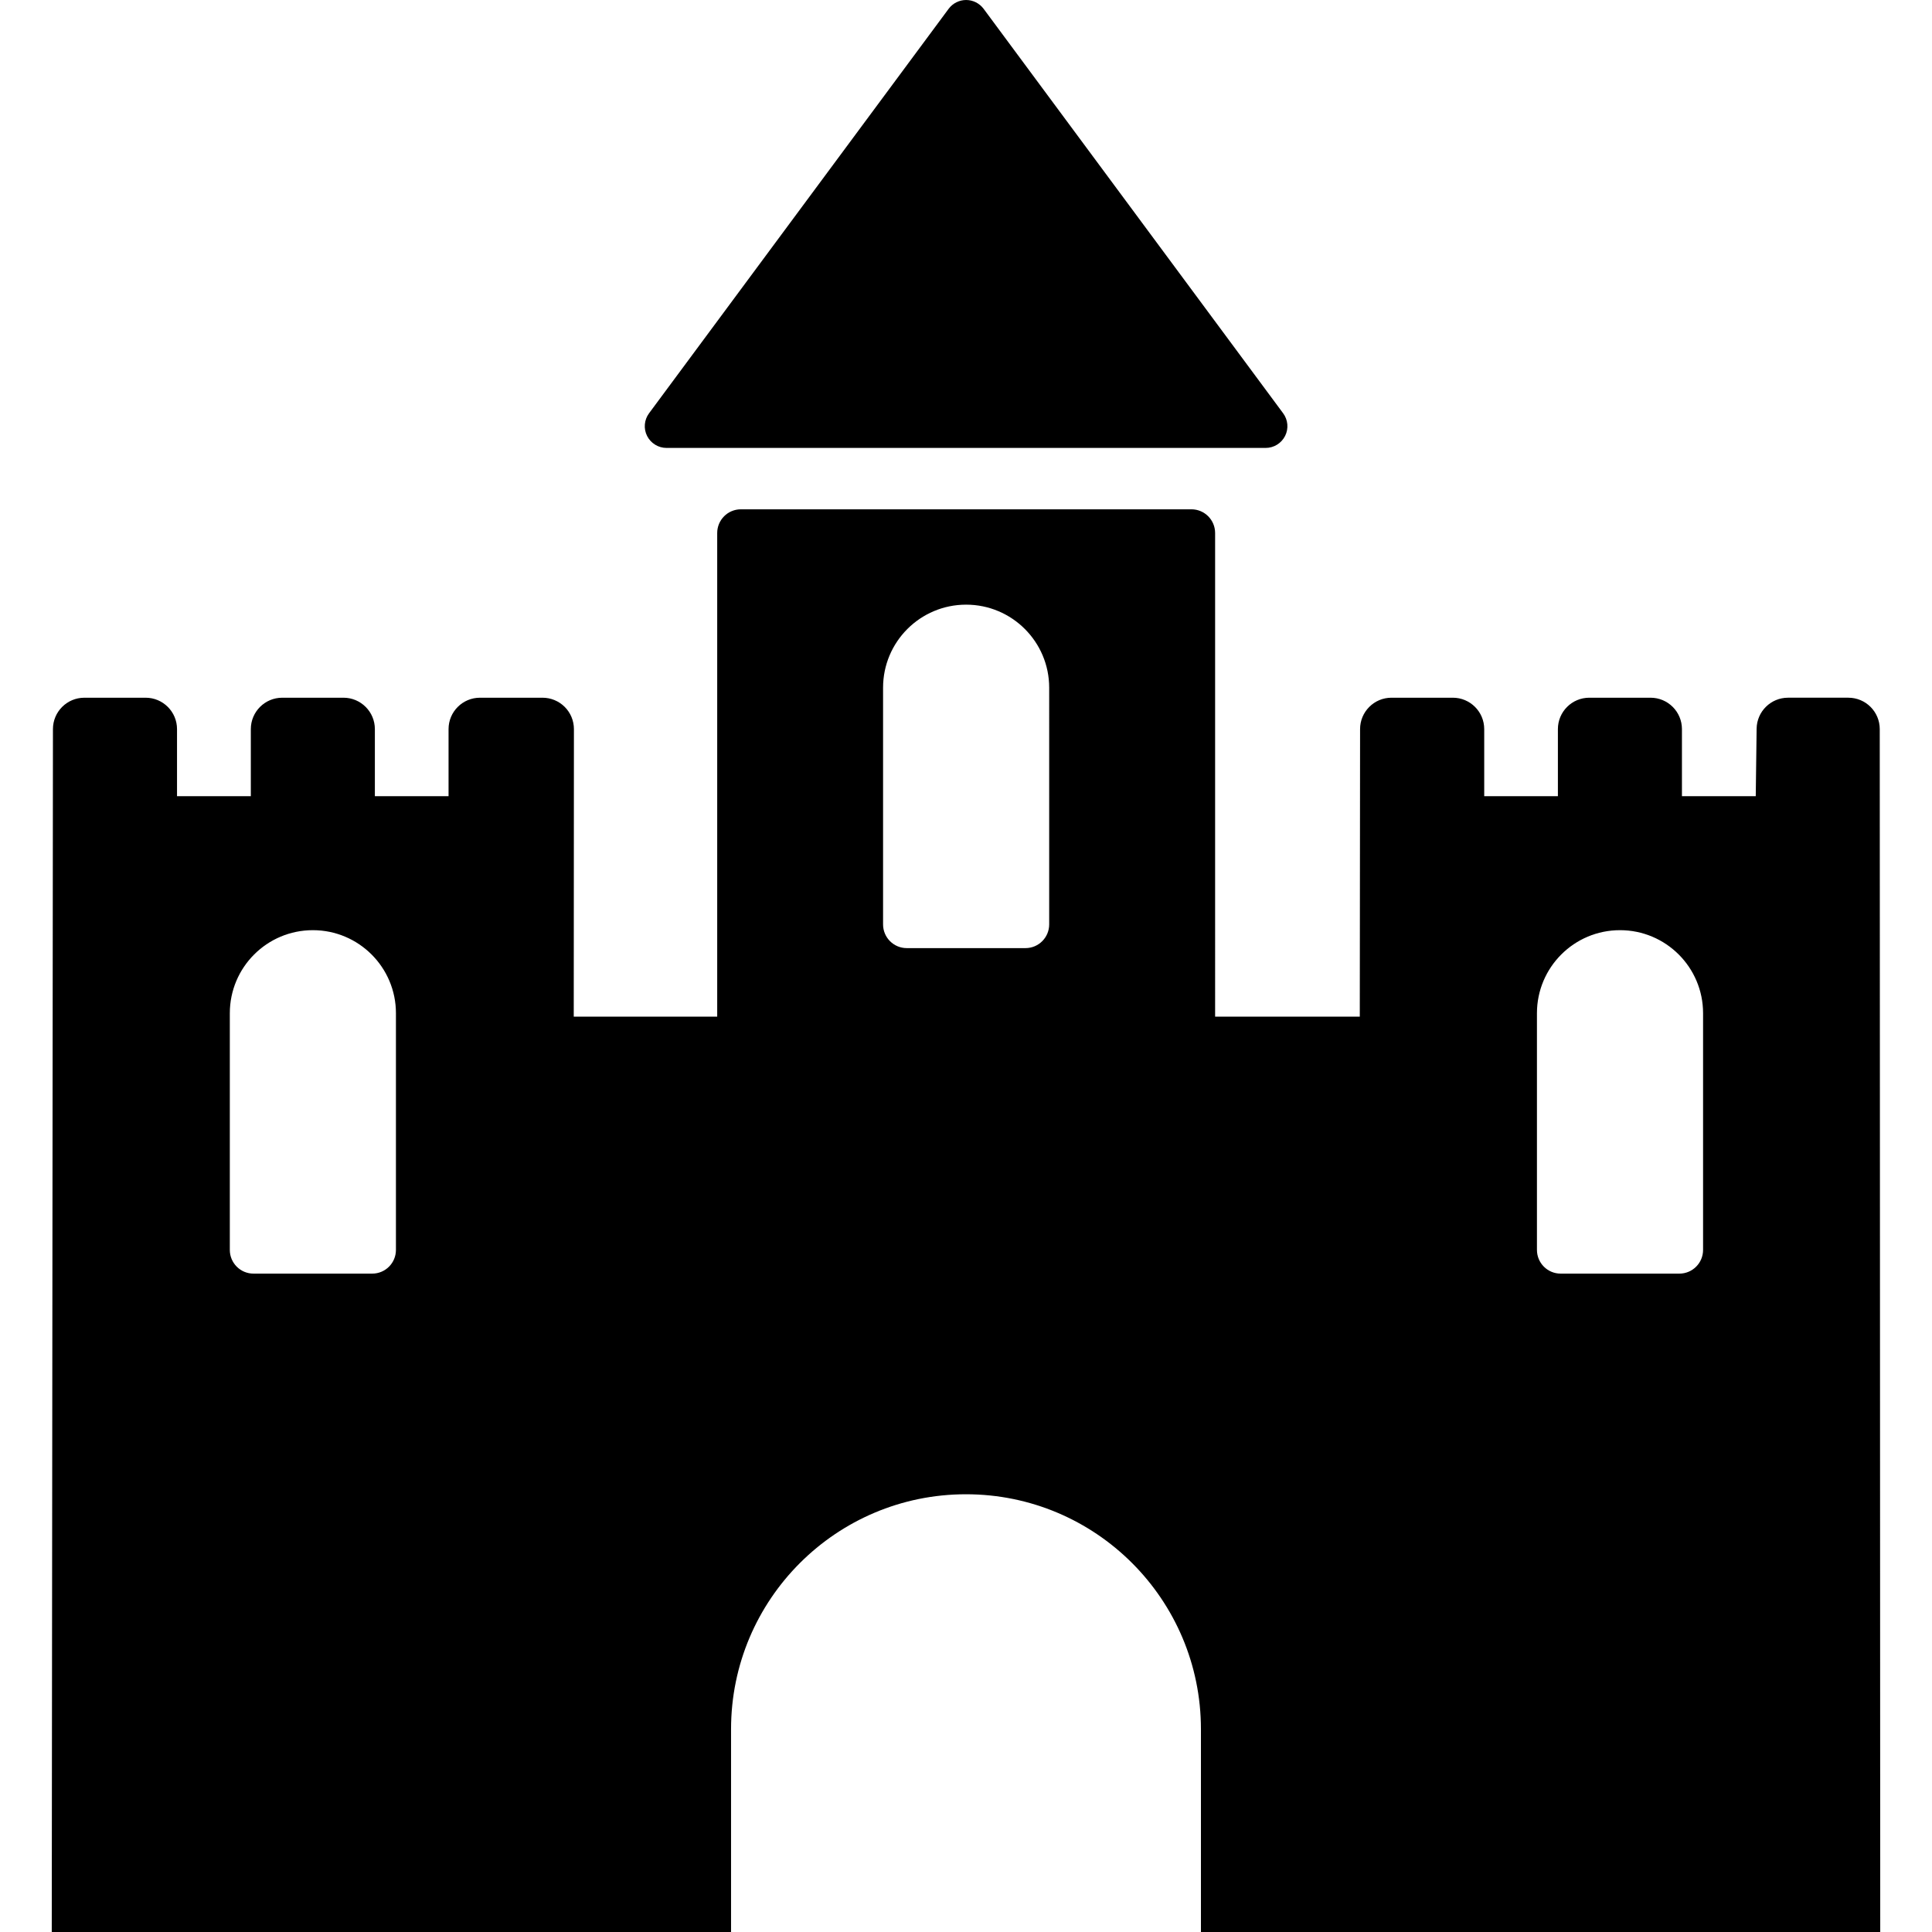
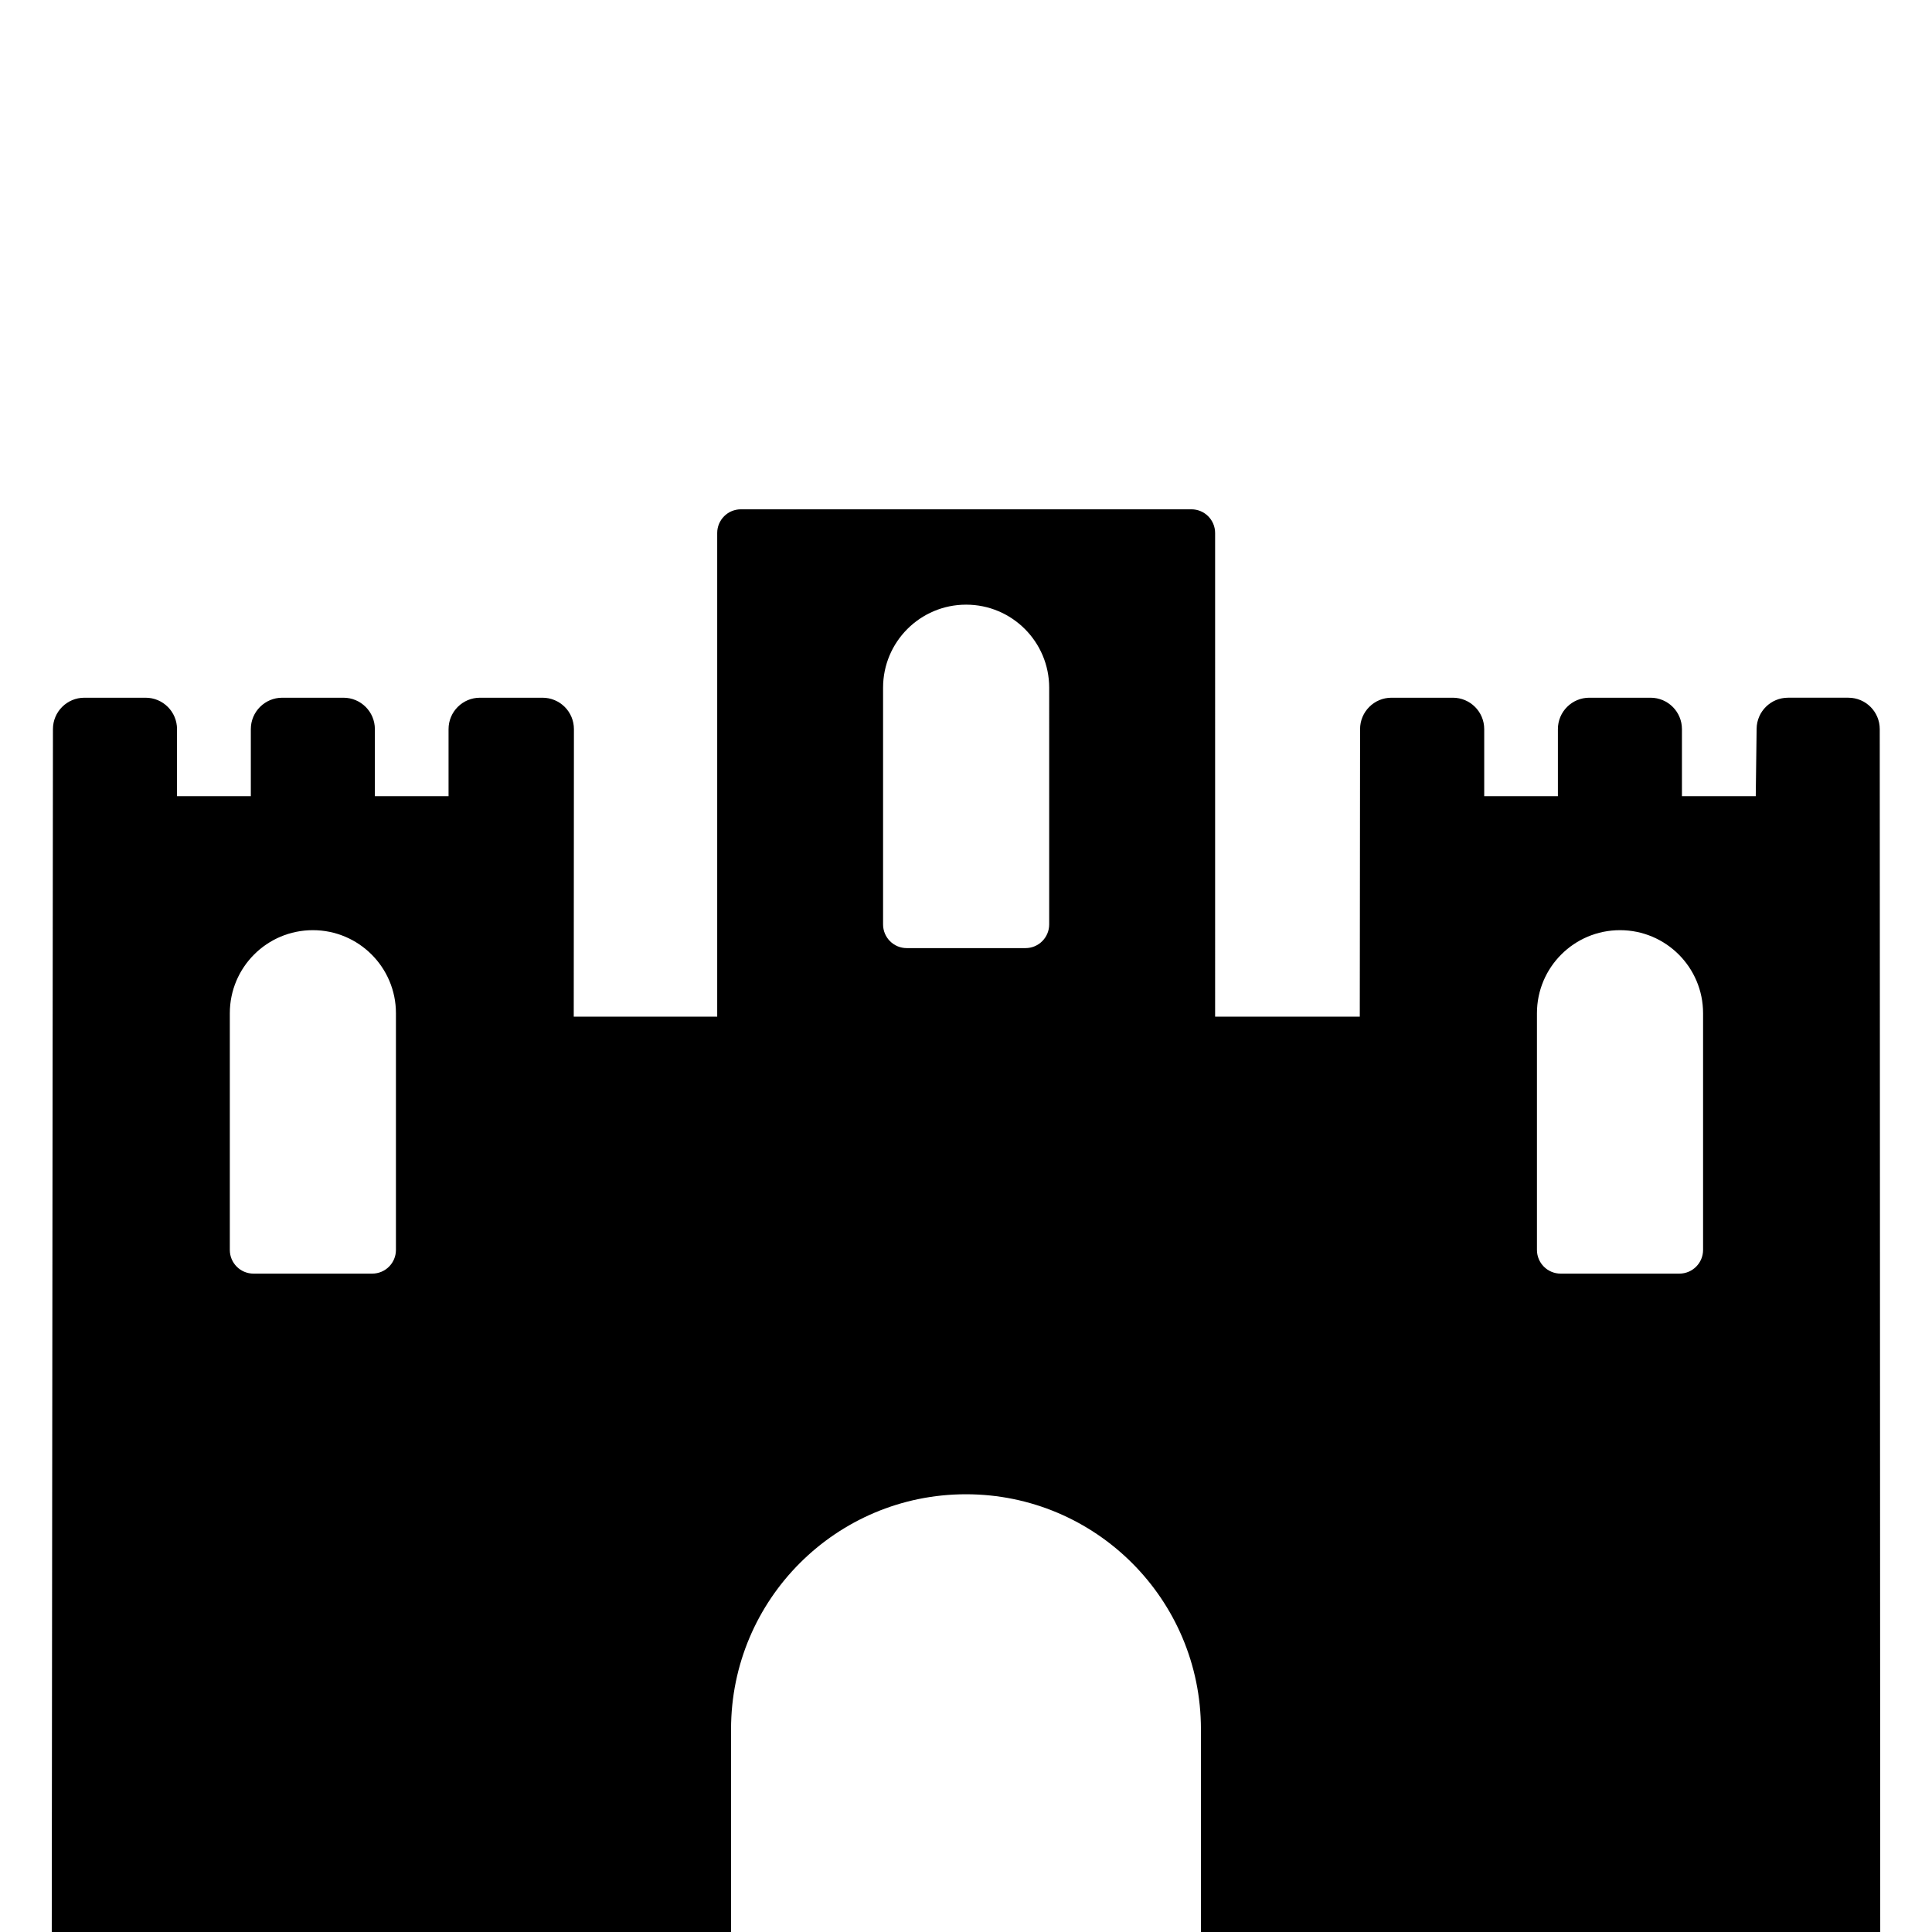
<svg xmlns="http://www.w3.org/2000/svg" version="1.1" id="Capa_1" x="0px" y="0px" viewBox="0 0 488.172 488.172" style="enable-background:new 0 0 488.172 488.172;" xml:space="preserve">
  <g>
-     <path d="M168.412,113.181h151.395c2.065,0,3.968-1.171,4.905-3.025c0.934-1.854,0.742-4.073-0.501-5.743L248.537,2.225   C247.487,0.83,245.859,0,244.117,0c-1.741,0-3.387,0.83-4.419,2.225l-75.69,102.188c-1.243,1.67-1.436,3.889-0.502,5.743   C164.443,112.01,166.348,113.181,168.412,113.181z" />
    <path d="M474.969,184.225c-0.002-4.38-3.553-7.93-7.933-7.93H451.79c-4.341,0-7.876,3.489-7.933,7.831l-0.22,17.053h-18.65v-16.951   c0-4.381-3.552-7.933-7.933-7.933h-15.478c-4.381,0-7.933,3.552-7.933,7.933v16.951h-18.616v-16.951   c0-4.381-3.552-7.933-7.933-7.933h-15.502c-4.378,0-7.929,3.547-7.933,7.925l-0.074,72.66h-36.554V134.684   c0-3.314-2.678-5.994-5.985-5.994H187.205c-3.306,0-5.984,2.68-5.984,5.994v122.197h-36.248l0.044-72.647   c0.001-2.104-0.834-4.124-2.321-5.612c-1.488-1.488-3.507-2.325-5.611-2.325h-15.813c-4.381,0-7.933,3.552-7.933,7.933v16.951   H94.721v-16.951c0-4.381-3.552-7.933-7.933-7.933H71.311c-4.381,0-7.933,3.552-7.933,7.933v16.951H44.729v-16.951   c0-4.381-3.552-7.933-7.933-7.933H21.31c-4.378,0-7.929,3.547-7.933,7.925l-0.3,303.951h171.643V436.93   c0-32.788,26.585-59.365,59.365-59.365c32.779,0,59.365,26.577,59.365,59.365v51.242h171.643L474.969,184.225z M100.044,315.82   c0,3.315-2.679,5.993-5.986,5.993H64.053c-3.306,0-5.983-2.678-5.983-5.993V256.02c0-11.59,9.388-20.987,20.986-20.987   c11.583,0,20.988,9.398,20.988,20.987V315.82z M265.105,233.572c0,3.314-2.679,5.993-5.985,5.993h-30.005   c-3.308,0-5.984-2.679-5.984-5.993v-59.801c0-11.591,9.388-20.988,20.986-20.988c11.583,0,20.988,9.397,20.988,20.988V233.572z    M430.328,315.82c0,3.315-2.68,5.993-5.985,5.993h-30.005c-3.308,0-5.987-2.678-5.987-5.993V256.02   c0-11.59,9.39-20.987,20.989-20.987c11.583,0,20.988,9.398,20.988,20.987V315.82z" />
  </g>
  <g>
</g>
  <g>
</g>
  <g>
</g>
  <g>
</g>
  <g>
</g>
  <g>
</g>
  <g>
</g>
  <g>
</g>
  <g>
</g>
  <g>
</g>
  <g>
</g>
  <g>
</g>
  <g>
</g>
  <g>
</g>
  <g>
</g>
</svg>